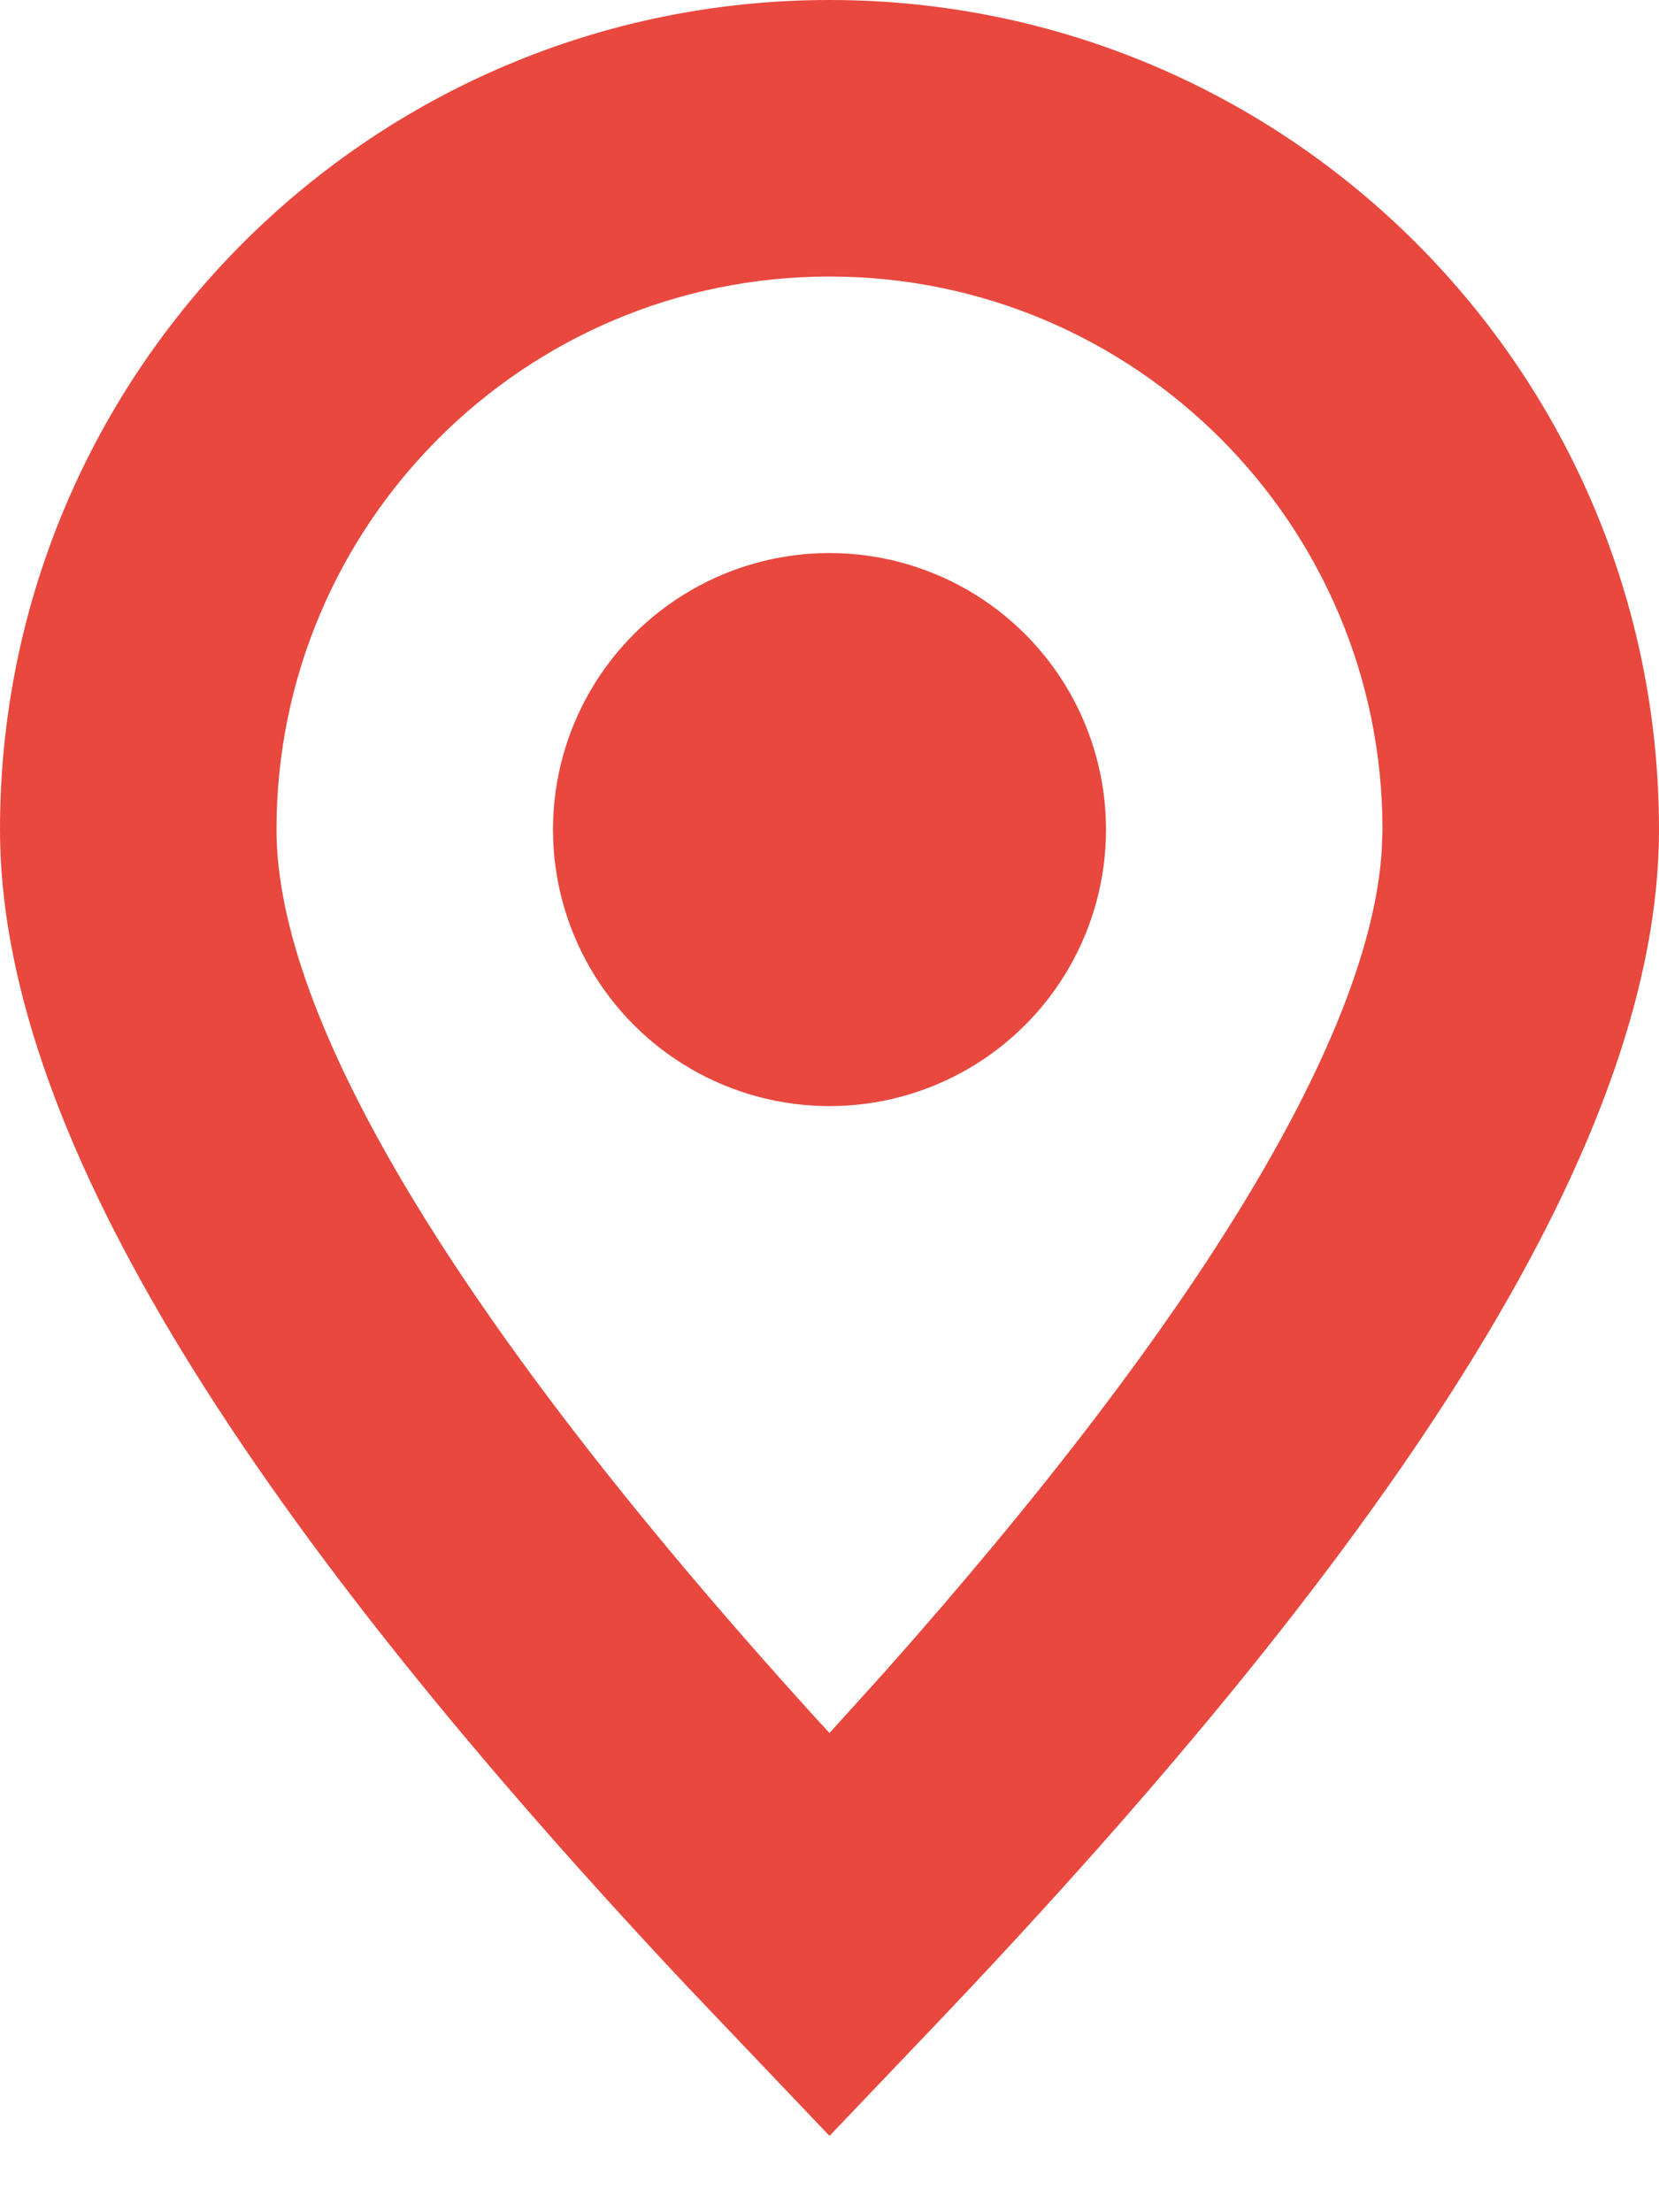
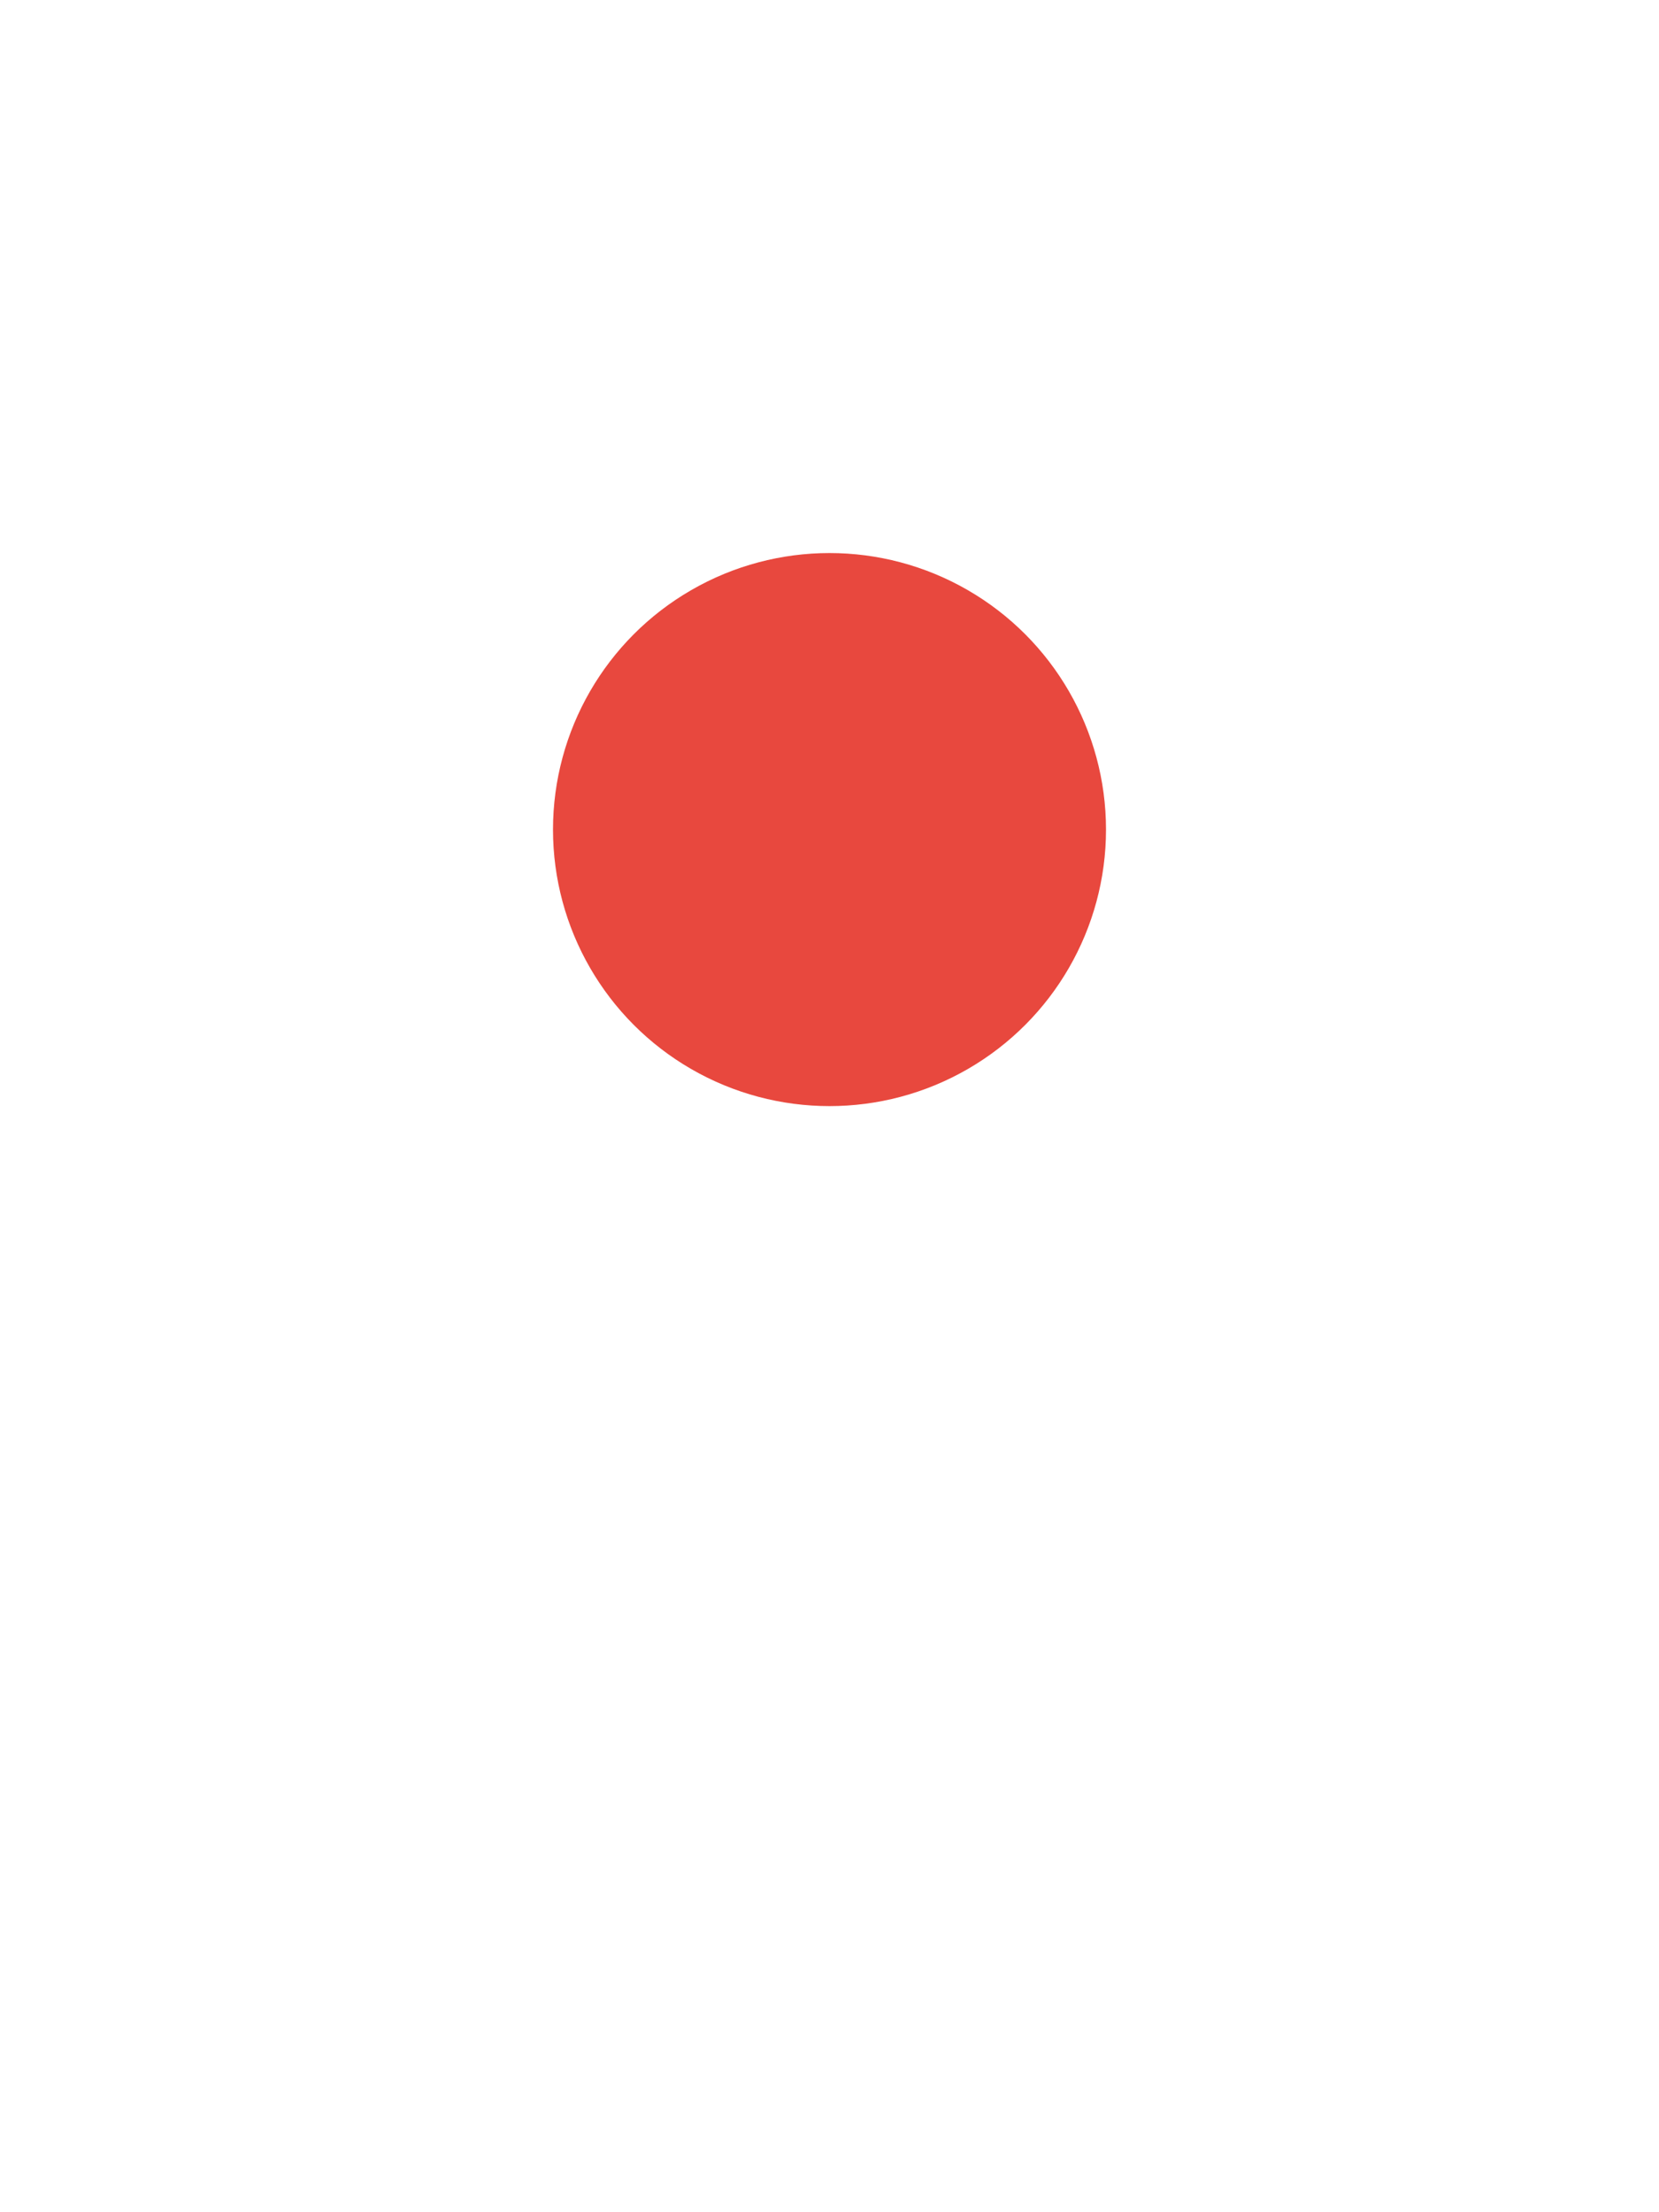
<svg xmlns="http://www.w3.org/2000/svg" width="12px" height="16px" viewBox="0 0 12 16" version="1.1">
  <title>B0550F48-CF9B-4185-A7DF-C36E861EFFDE</title>
  <g id="4.0" stroke="none" stroke-width="1" fill="none" fill-rule="evenodd">
    <g id="Wearehiring2.0" transform="translate(-457, -700)" fill="#E8483E">
      <g id="Group-5" transform="translate(436, 634)">
        <g id="location" transform="translate(21, 66)">
-           <path d="M6,0 C2.686,0 0,2.686 0,6 C0,8.116 1.669,10.85 4.963,14.359 L6,15.448 L6.723,14.69 C10.226,11.021 12,8.182 12,6 C12,2.686 9.314,0 6,0 Z M6,2 C8.209,2 10,3.791 10,6 L9.995,6.144 C9.913,7.461 8.72,9.483 6.388,12.105 L6,12.534 L5.876,12.399 C3.28,9.535 2,7.359 2,6 C2,3.791 3.791,2 6,2 Z" id="Oval" fill-rule="nonzero" />
          <circle id="Oval" cx="6" cy="6" r="2" />
        </g>
      </g>
    </g>
  </g>
</svg>